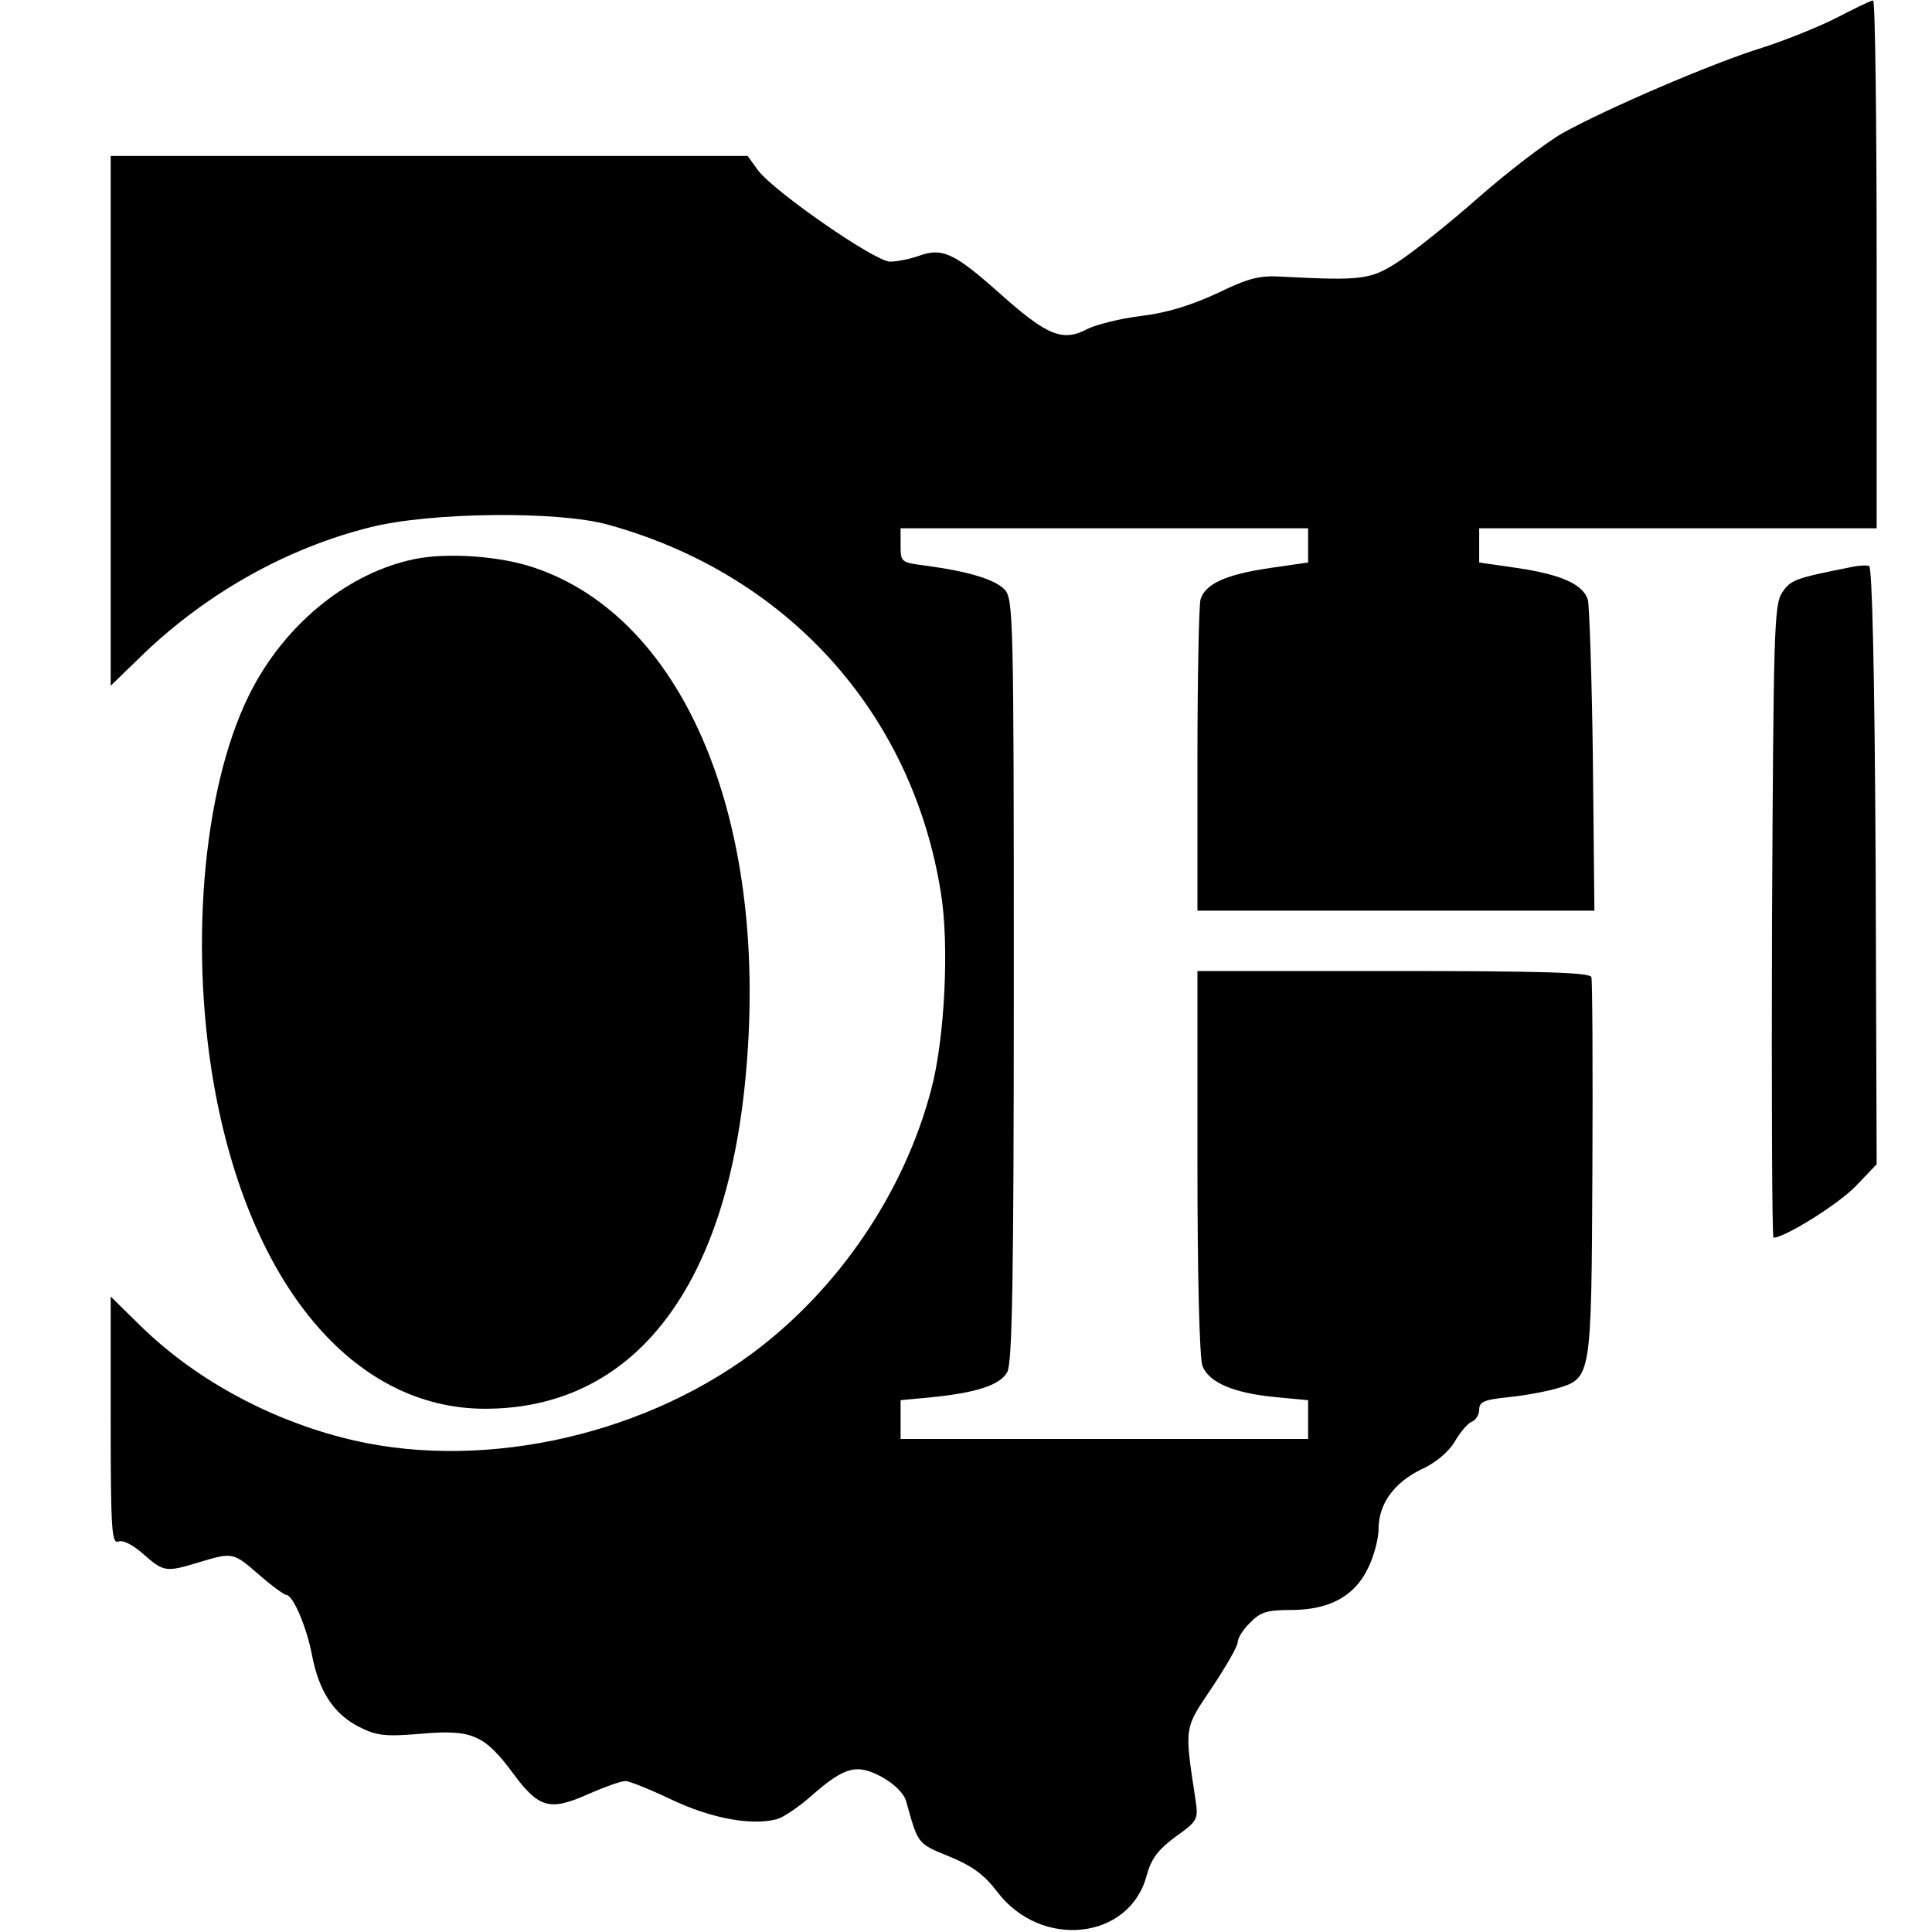
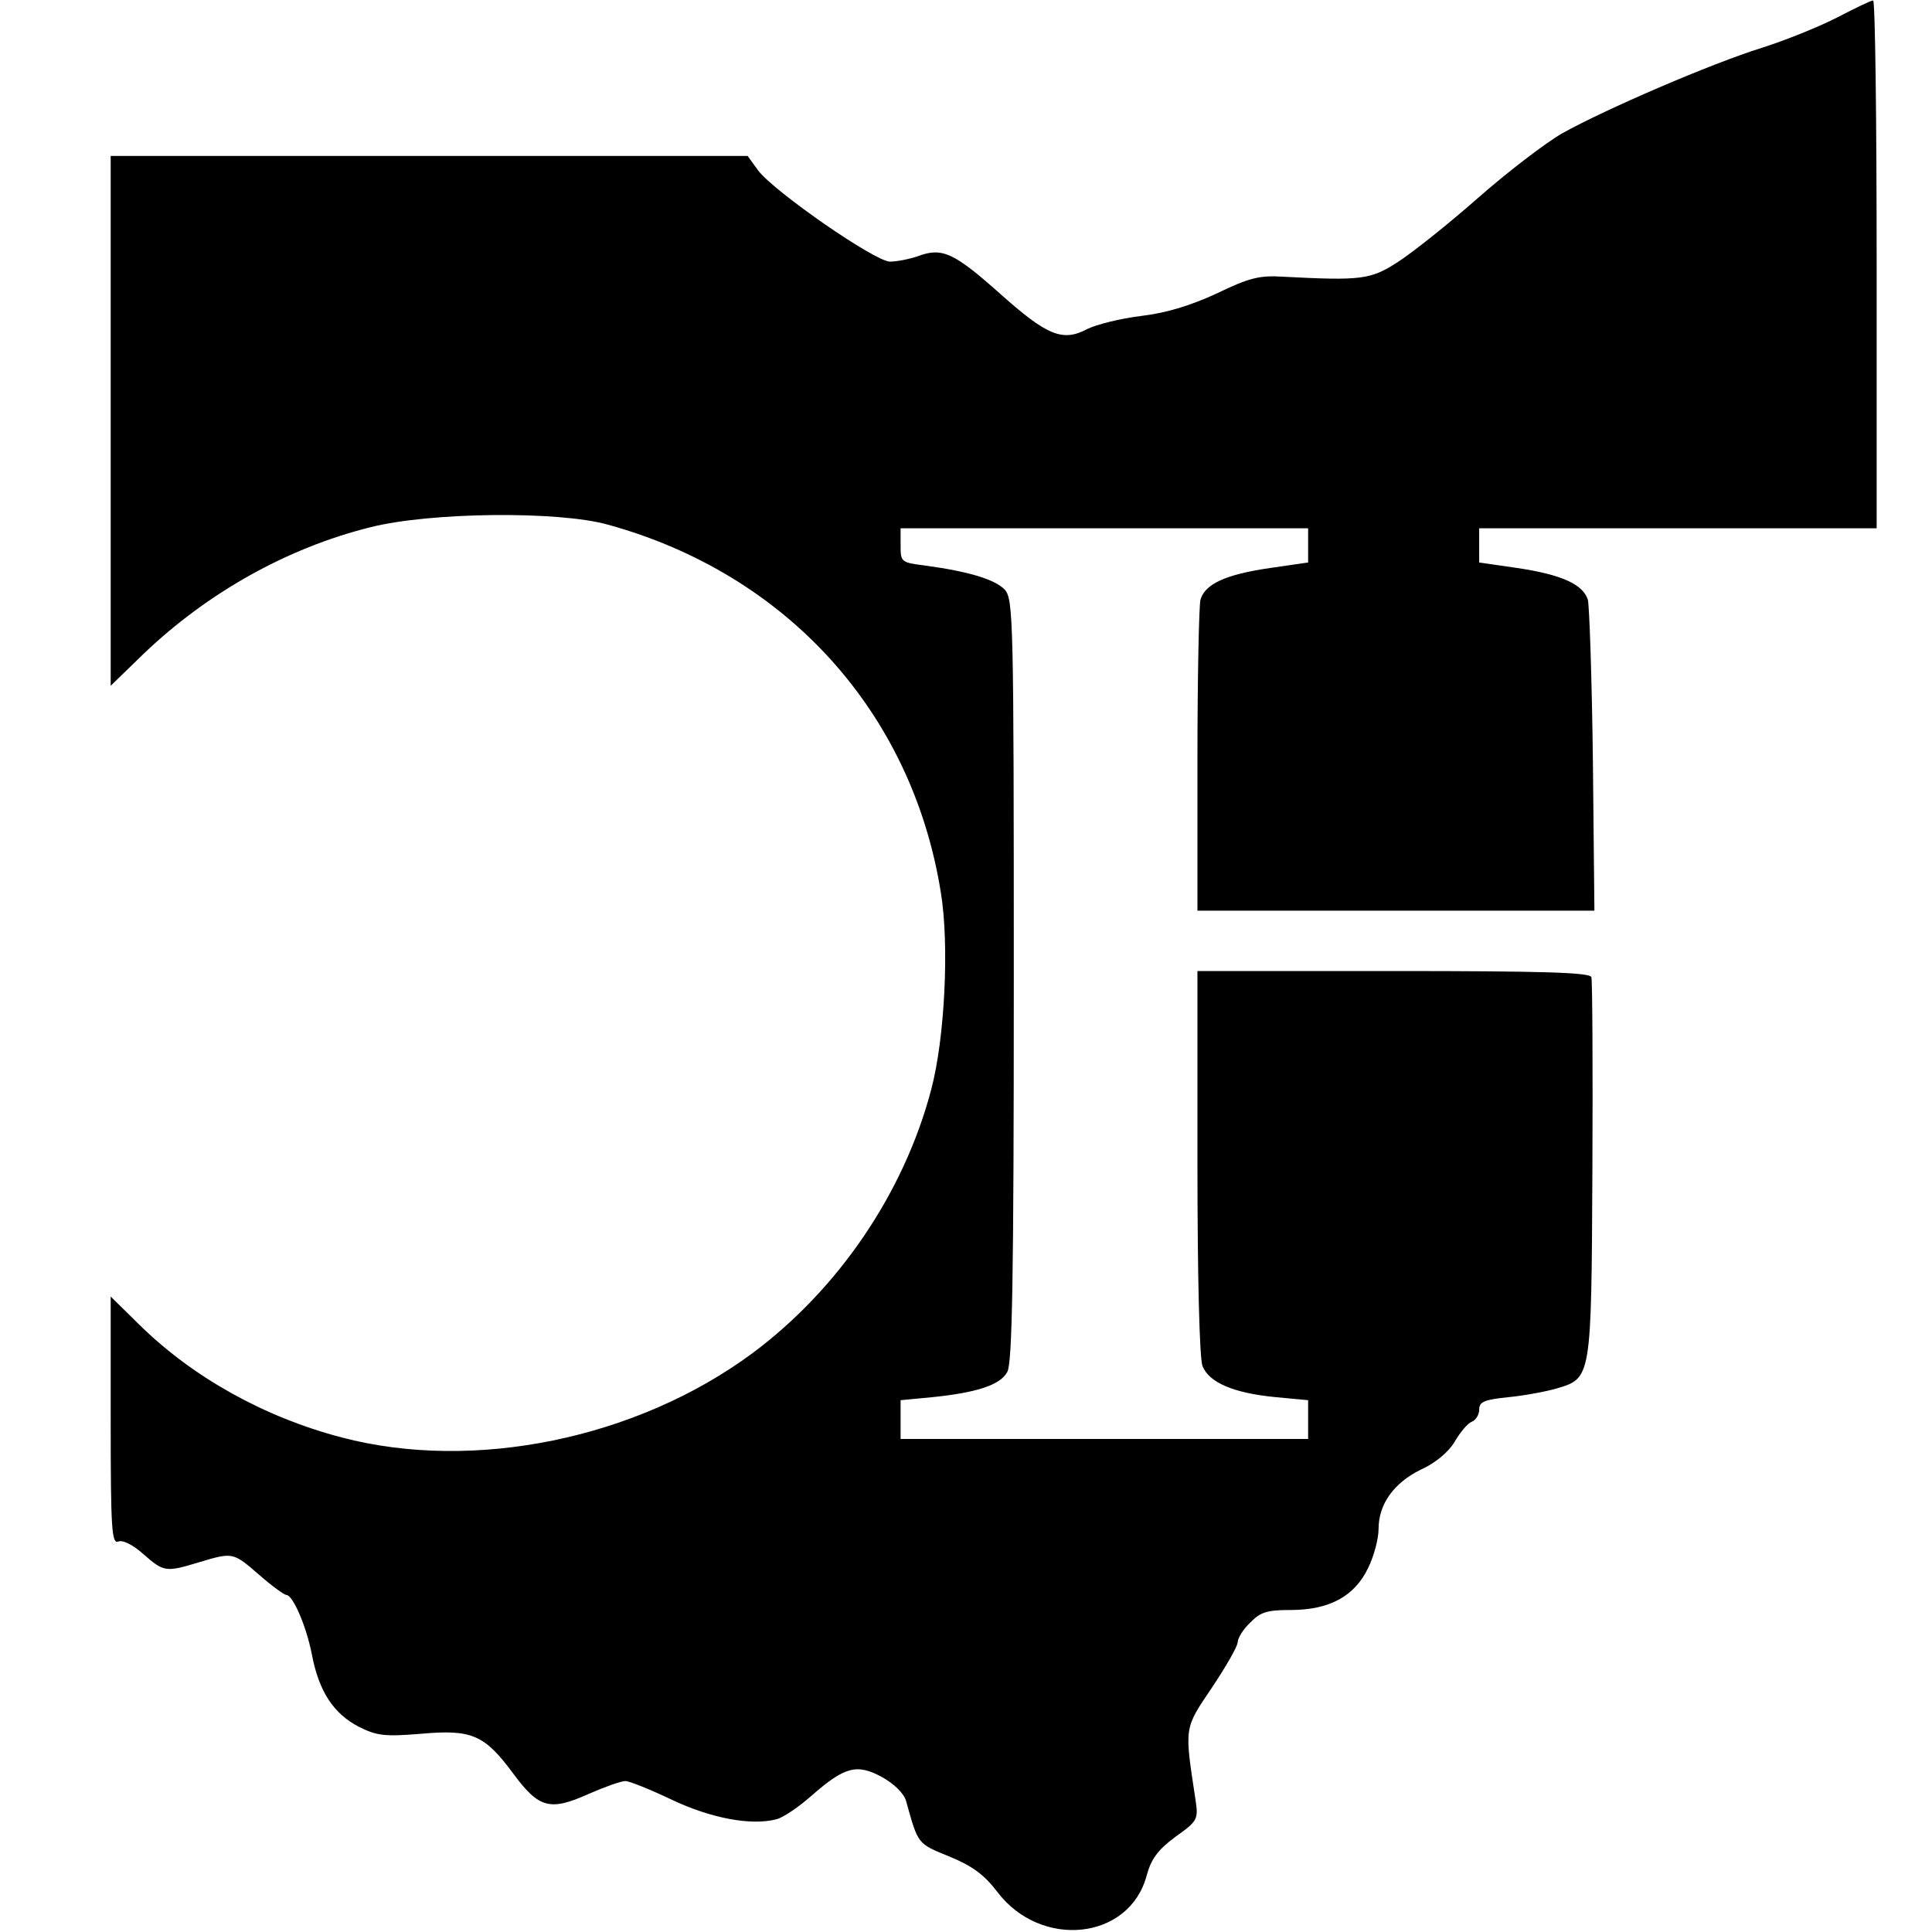
<svg xmlns="http://www.w3.org/2000/svg" version="1.0" width="384pt" height="384pt" viewBox="0 0 384 384" preserveAspectRatio="xMidYMid meet">
  <g transform="translate(0,384) scale(0.1,-0.1)" fill="#000000" stroke="none">
    <path d="M3651 3805 c-35 -18 -102 -45 -149 -60 -100 -31 -311 -122 -397 -170 -33 -19 -109 -77 -168 -129 -59 -52 -131 -109 -159 -127 -54 -35 -73 -37 -228 -29 -46 3 -67 -2 -131 -33 -52 -24 -100 -39 -151 -45 -41 -5 -89 -17 -107 -26 -49 -26 -80 -13 -173 70 -91 81 -115 93 -163 75 -17 -6 -43 -11 -56 -11 -30 0 -230 139 -262 181 l-21 29 -633 0 -633 0 0 -527 0 -526 67 65 c126 120 284 209 449 250 118 30 374 33 473 5 355 -98 604 -373 661 -731 17 -103 8 -289 -19 -391 -54 -206 -185 -398 -356 -525 -230 -170 -554 -236 -816 -167 -153 40 -295 119 -401 223 l-58 57 0 -246 c0 -215 2 -246 15 -241 9 4 30 -7 50 -25 41 -36 45 -36 111 -16 67 20 67 20 119 -25 25 -22 50 -40 54 -40 13 0 40 -62 51 -119 14 -73 43 -117 93 -143 36 -18 51 -20 124 -14 101 9 126 -2 183 -79 51 -69 73 -75 149 -41 32 14 65 26 74 26 8 0 50 -17 92 -37 78 -37 158 -52 208 -39 13 3 44 24 69 46 67 59 91 65 141 38 25 -14 44 -33 48 -48 24 -86 22 -84 86 -110 46 -19 69 -36 95 -70 87 -115 263 -96 297 32 9 33 22 51 57 77 45 32 46 35 40 75 -22 145 -23 139 33 222 28 42 51 82 51 90 0 8 11 26 25 39 20 21 34 25 80 25 77 0 127 27 154 83 12 24 21 59 21 78 0 50 31 92 84 118 29 13 55 35 67 55 11 19 26 37 34 40 8 3 15 14 15 24 0 16 10 20 58 25 31 3 74 11 95 17 70 21 70 17 72 433 1 205 0 378 -2 385 -4 9 -92 12 -394 12 l-389 0 0 -379 c0 -227 4 -390 10 -406 13 -33 62 -54 146 -62 l64 -6 0 -38 0 -39 -405 0 -405 0 0 39 0 38 63 6 c88 9 135 24 149 50 10 17 13 188 13 778 0 720 -1 758 -18 777 -19 20 -70 36 -159 48 -47 6 -48 7 -48 40 l0 34 405 0 405 0 0 -34 0 -34 -76 -11 c-89 -13 -129 -32 -138 -63 -3 -13 -6 -157 -6 -320 l0 -298 394 0 395 0 -3 298 c-2 164 -7 308 -10 320 -10 31 -53 50 -140 63 l-76 11 0 34 0 34 395 0 395 0 0 525 c0 289 -3 525 -7 524 -5 0 -37 -16 -72 -34z" />
-     <path d="M825 2729 c-129 -26 -252 -124 -322 -255 -97 -181 -128 -502 -78 -789 70 -397 277 -645 539 -645 291 0 476 233 517 650 51 511 -118 921 -420 1022 -68 23 -171 30 -236 17z" />
-     <path d="M3685 2714 c-116 -23 -126 -26 -143 -52 -16 -24 -17 -80 -20 -654 -1 -345 0 -628 3 -628 22 0 128 66 163 102 l42 44 -2 594 c-2 385 -7 594 -13 595 -5 2 -19 1 -30 -1z" />
  </g>
</svg>